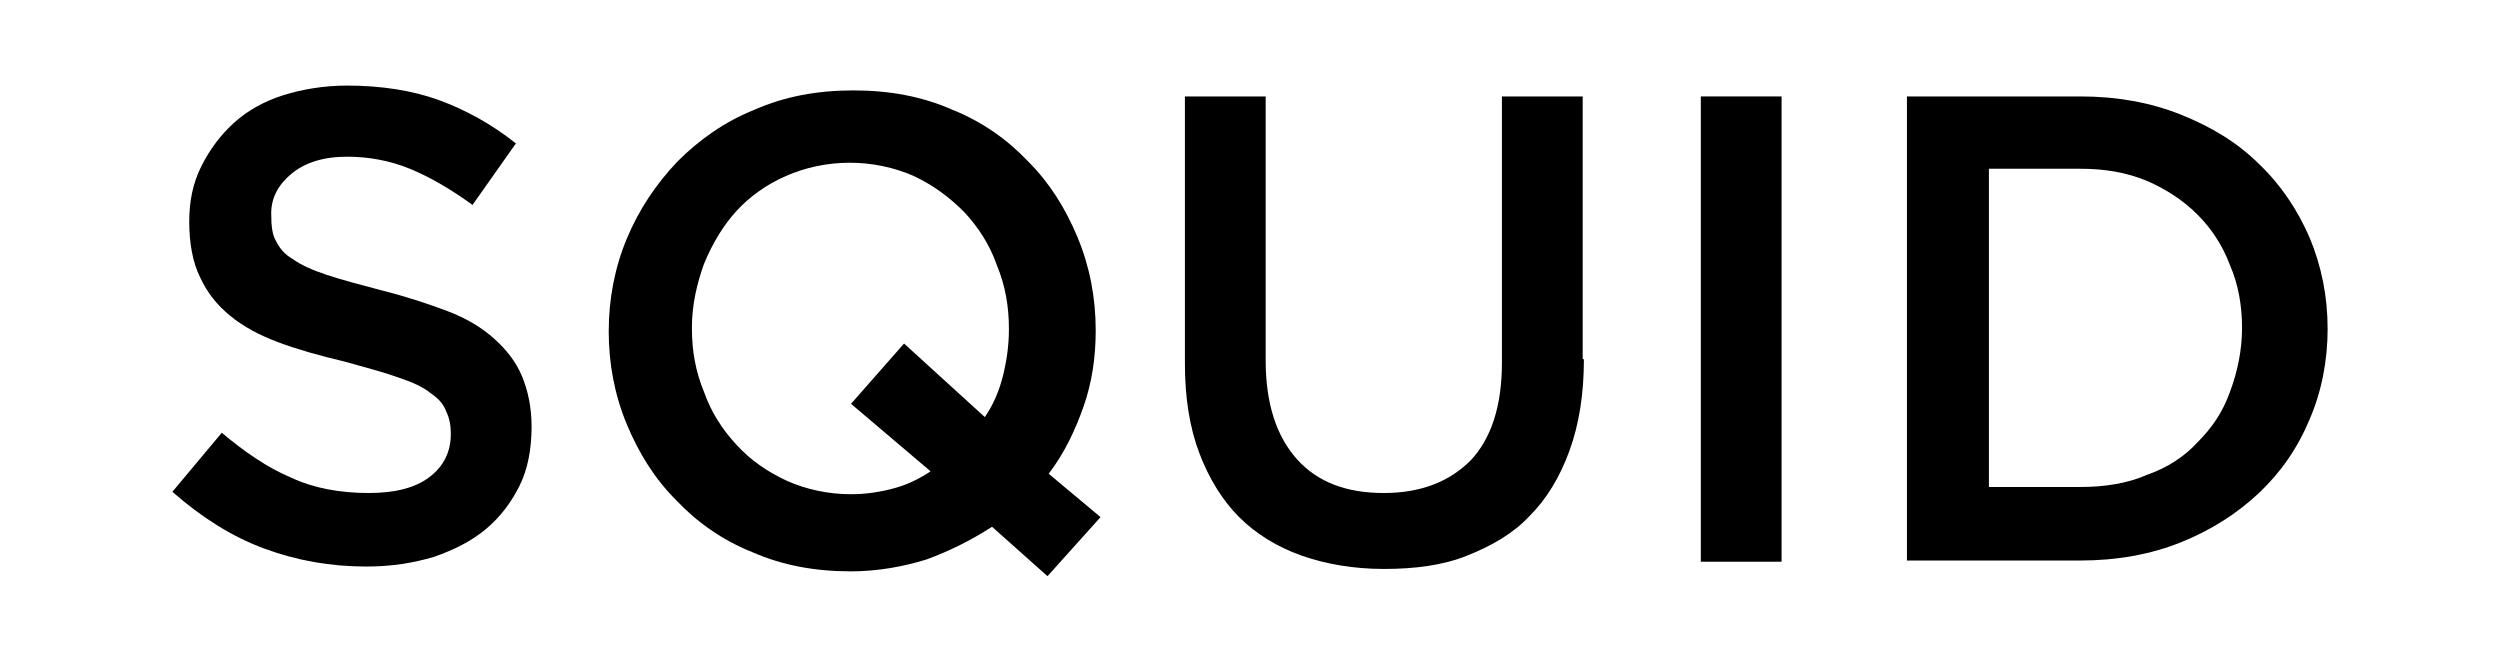
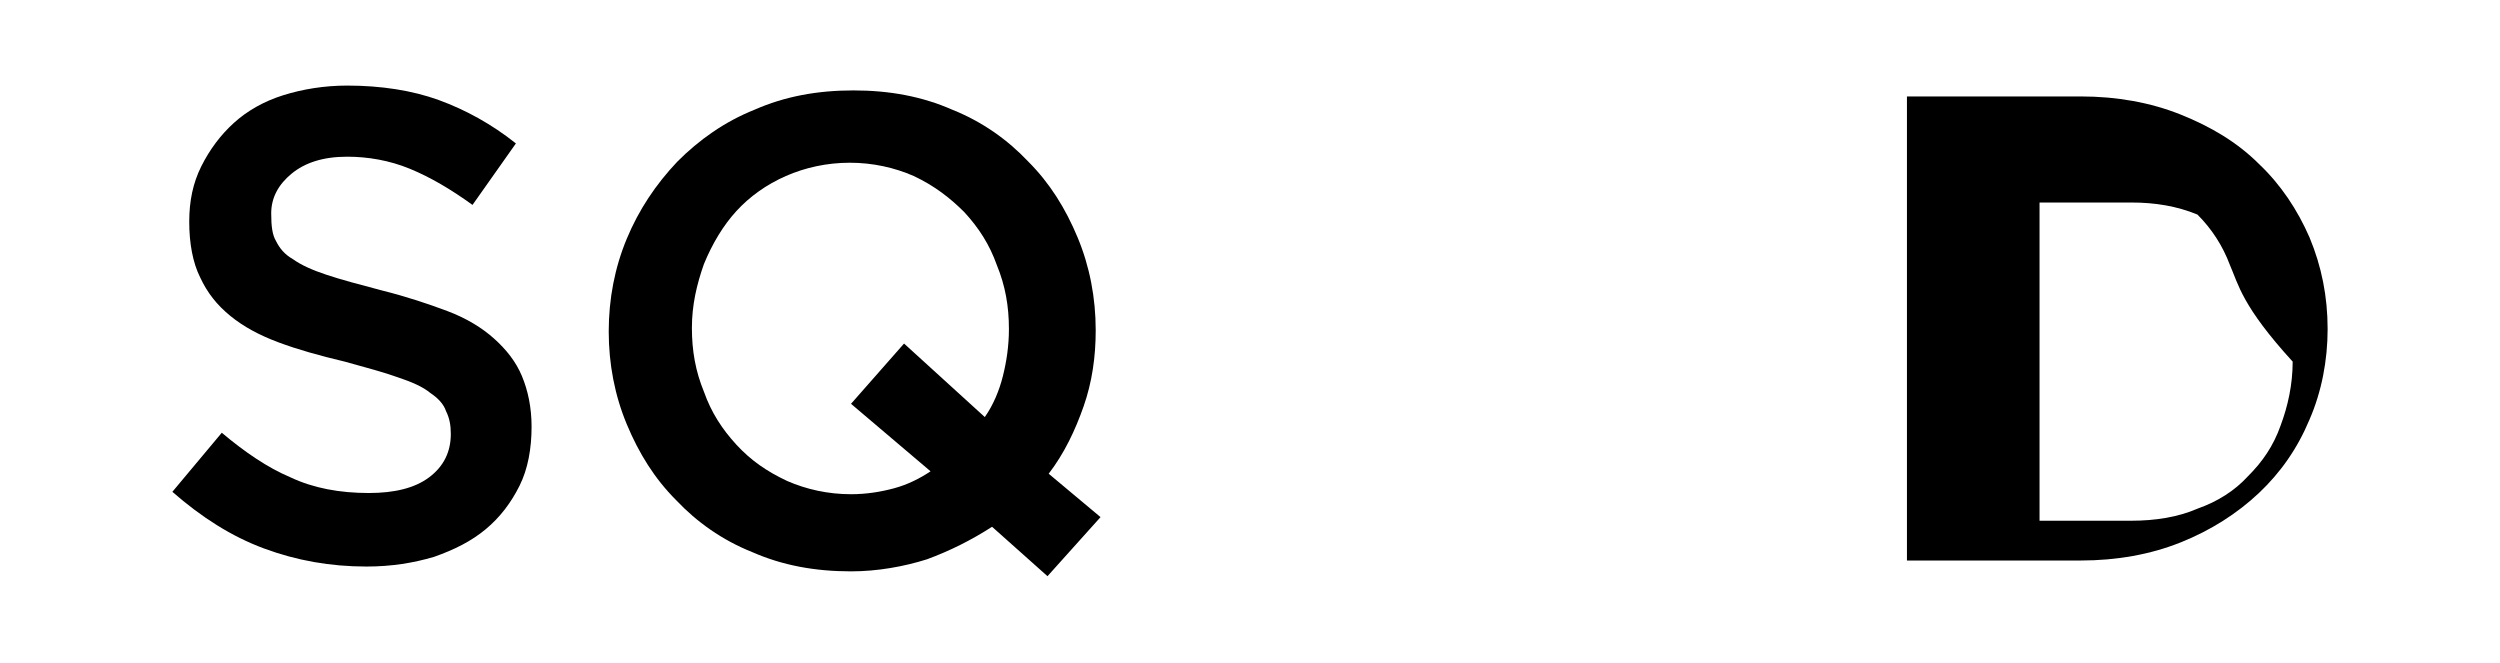
<svg xmlns="http://www.w3.org/2000/svg" version="1.1" id="Layer_1" x="0px" y="0px" viewBox="0 0 207.4 55" style="enable-background:new 0 0 207.4 55;" xml:space="preserve">
  <g>
    <path d="M22.9,20c0.3,0.6,0.7,1.1,1.4,1.5c0.7,0.5,1.6,0.9,2.8,1.3c1.2,0.4,2.7,0.8,4.6,1.3c2,0.5,3.8,1.1,5.4,1.7   c1.6,0.6,2.9,1.4,3.9,2.3c1,0.9,1.8,1.9,2.3,3.1c0.5,1.2,0.8,2.6,0.8,4.2c0,1.8-0.3,3.5-1,4.9c-0.7,1.4-1.6,2.6-2.8,3.6   c-1.2,1-2.6,1.7-4.3,2.3c-1.7,0.5-3.5,0.8-5.6,0.8c-3,0-5.8-0.5-8.5-1.5c-2.7-1-5.2-2.6-7.6-4.7l4.1-4.9c1.9,1.6,3.8,2.9,5.7,3.7   c1.9,0.9,4.1,1.3,6.5,1.3c2.1,0,3.8-0.4,5-1.3c1.2-0.9,1.8-2.1,1.8-3.6c0-0.7-0.1-1.3-0.4-1.9c-0.2-0.6-0.7-1.1-1.3-1.5   c-0.6-0.5-1.5-0.9-2.7-1.3c-1.1-0.4-2.6-0.8-4.4-1.3c-2.1-0.5-3.9-1-5.5-1.6c-1.6-0.6-2.9-1.3-4-2.2c-1.1-0.9-1.9-1.9-2.5-3.2   c-0.6-1.2-0.9-2.8-0.9-4.6c0-1.7,0.3-3.2,1-4.6c0.7-1.4,1.6-2.6,2.7-3.6c1.1-1,2.5-1.8,4.1-2.3c1.6-0.5,3.4-0.8,5.3-0.8   c2.8,0,5.4,0.4,7.6,1.2s4.4,2,6.4,3.6l-3.6,5.1c-1.8-1.3-3.5-2.3-5.2-3c-1.7-0.7-3.5-1-5.2-1c-2,0-3.5,0.5-4.6,1.4   c-1.1,0.9-1.7,2-1.7,3.3C22.5,18.8,22.6,19.5,22.9,20z" />
    <path d="M91.3,42.9l-4.4,4.9l-4.6-4.1c-1.7,1.1-3.5,2-5.4,2.7c-1.9,0.6-4.1,1-6.3,1c-3,0-5.7-0.5-8.2-1.6c-2.5-1-4.6-2.5-6.3-4.3   c-1.8-1.8-3.1-3.9-4.1-6.3c-1-2.4-1.5-5-1.5-7.7c0-2.7,0.5-5.3,1.5-7.7s2.4-4.5,4.2-6.4c1.8-1.8,3.9-3.3,6.4-4.3   c2.5-1.1,5.2-1.6,8.2-1.6s5.7,0.5,8.2,1.6c2.5,1,4.6,2.5,6.3,4.3c1.8,1.8,3.1,3.9,4.1,6.3c1,2.4,1.5,5,1.5,7.7c0,2.2-0.3,4.3-1,6.3   c-0.7,2-1.6,3.9-2.9,5.6L91.3,42.9z M70.6,33.5l4.4-5l6.7,6.1c0.7-1,1.2-2.2,1.5-3.4c0.3-1.2,0.5-2.5,0.5-3.9c0-1.9-0.3-3.6-1-5.3   c-0.6-1.7-1.5-3.1-2.7-4.4c-1.2-1.2-2.5-2.2-4.2-3c-1.6-0.7-3.4-1.1-5.3-1.1c-1.9,0-3.7,0.4-5.3,1.1c-1.6,0.7-3,1.7-4.1,2.9   c-1.1,1.2-2,2.7-2.7,4.4c-0.6,1.7-1,3.4-1,5.3c0,1.9,0.3,3.6,1,5.3c0.6,1.7,1.5,3.1,2.7,4.4c1.2,1.3,2.5,2.2,4.2,3   c1.6,0.7,3.4,1.1,5.3,1.1c1.3,0,2.5-0.2,3.6-0.5c1.1-0.3,2.1-0.8,3-1.4L70.6,33.5z" />
-     <path d="M131.4,29.8c0,2.9-0.4,5.4-1.2,7.6c-0.8,2.2-1.9,4-3.3,5.4c-1.4,1.5-3.2,2.5-5.2,3.3s-4.3,1.1-6.9,1.1   c-2.5,0-4.8-0.4-6.8-1.1c-2-0.7-3.8-1.8-5.2-3.2c-1.4-1.4-2.5-3.2-3.3-5.3c-0.8-2.1-1.2-4.6-1.2-7.4V8h6.7v21.9   c0,3.6,0.9,6.3,2.6,8.2c1.7,1.9,4.1,2.8,7.2,2.8c3,0,5.4-0.9,7.2-2.7c1.7-1.8,2.6-4.5,2.6-8.1V8h6.7V29.8z" />
-     <path d="M147.8,8v38.6h-6.7V8H147.8z" />
-     <path d="M191.6,34.8c-1,2.4-2.4,4.4-4.2,6.1c-1.8,1.7-4,3.1-6.5,4.1c-2.5,1-5.3,1.5-8.3,1.5h-14.4V8h14.4c3,0,5.8,0.5,8.3,1.5   c2.5,1,4.7,2.3,6.5,4.1c1.8,1.7,3.2,3.8,4.2,6.1c1,2.4,1.5,4.9,1.5,7.6C193.1,29.9,192.6,32.5,191.6,34.8z M185,22   c-0.6-1.6-1.5-3-2.7-4.2c-1.2-1.2-2.6-2.1-4.2-2.8c-1.7-0.7-3.5-1-5.5-1h-7.6v26.4h7.6c2,0,3.9-0.3,5.5-1c1.7-0.6,3.1-1.5,4.2-2.7   c1.2-1.2,2.1-2.5,2.7-4.2c0.6-1.6,1-3.4,1-5.3C186,25.4,185.7,23.6,185,22z" />
+     <path d="M191.6,34.8c-1,2.4-2.4,4.4-4.2,6.1c-1.8,1.7-4,3.1-6.5,4.1c-2.5,1-5.3,1.5-8.3,1.5h-14.4V8h14.4c3,0,5.8,0.5,8.3,1.5   c2.5,1,4.7,2.3,6.5,4.1c1.8,1.7,3.2,3.8,4.2,6.1c1,2.4,1.5,4.9,1.5,7.6C193.1,29.9,192.6,32.5,191.6,34.8z M185,22   c-0.6-1.6-1.5-3-2.7-4.2c-1.7-0.7-3.5-1-5.5-1h-7.6v26.4h7.6c2,0,3.9-0.3,5.5-1c1.7-0.6,3.1-1.5,4.2-2.7   c1.2-1.2,2.1-2.5,2.7-4.2c0.6-1.6,1-3.4,1-5.3C186,25.4,185.7,23.6,185,22z" />
  </g>
</svg>